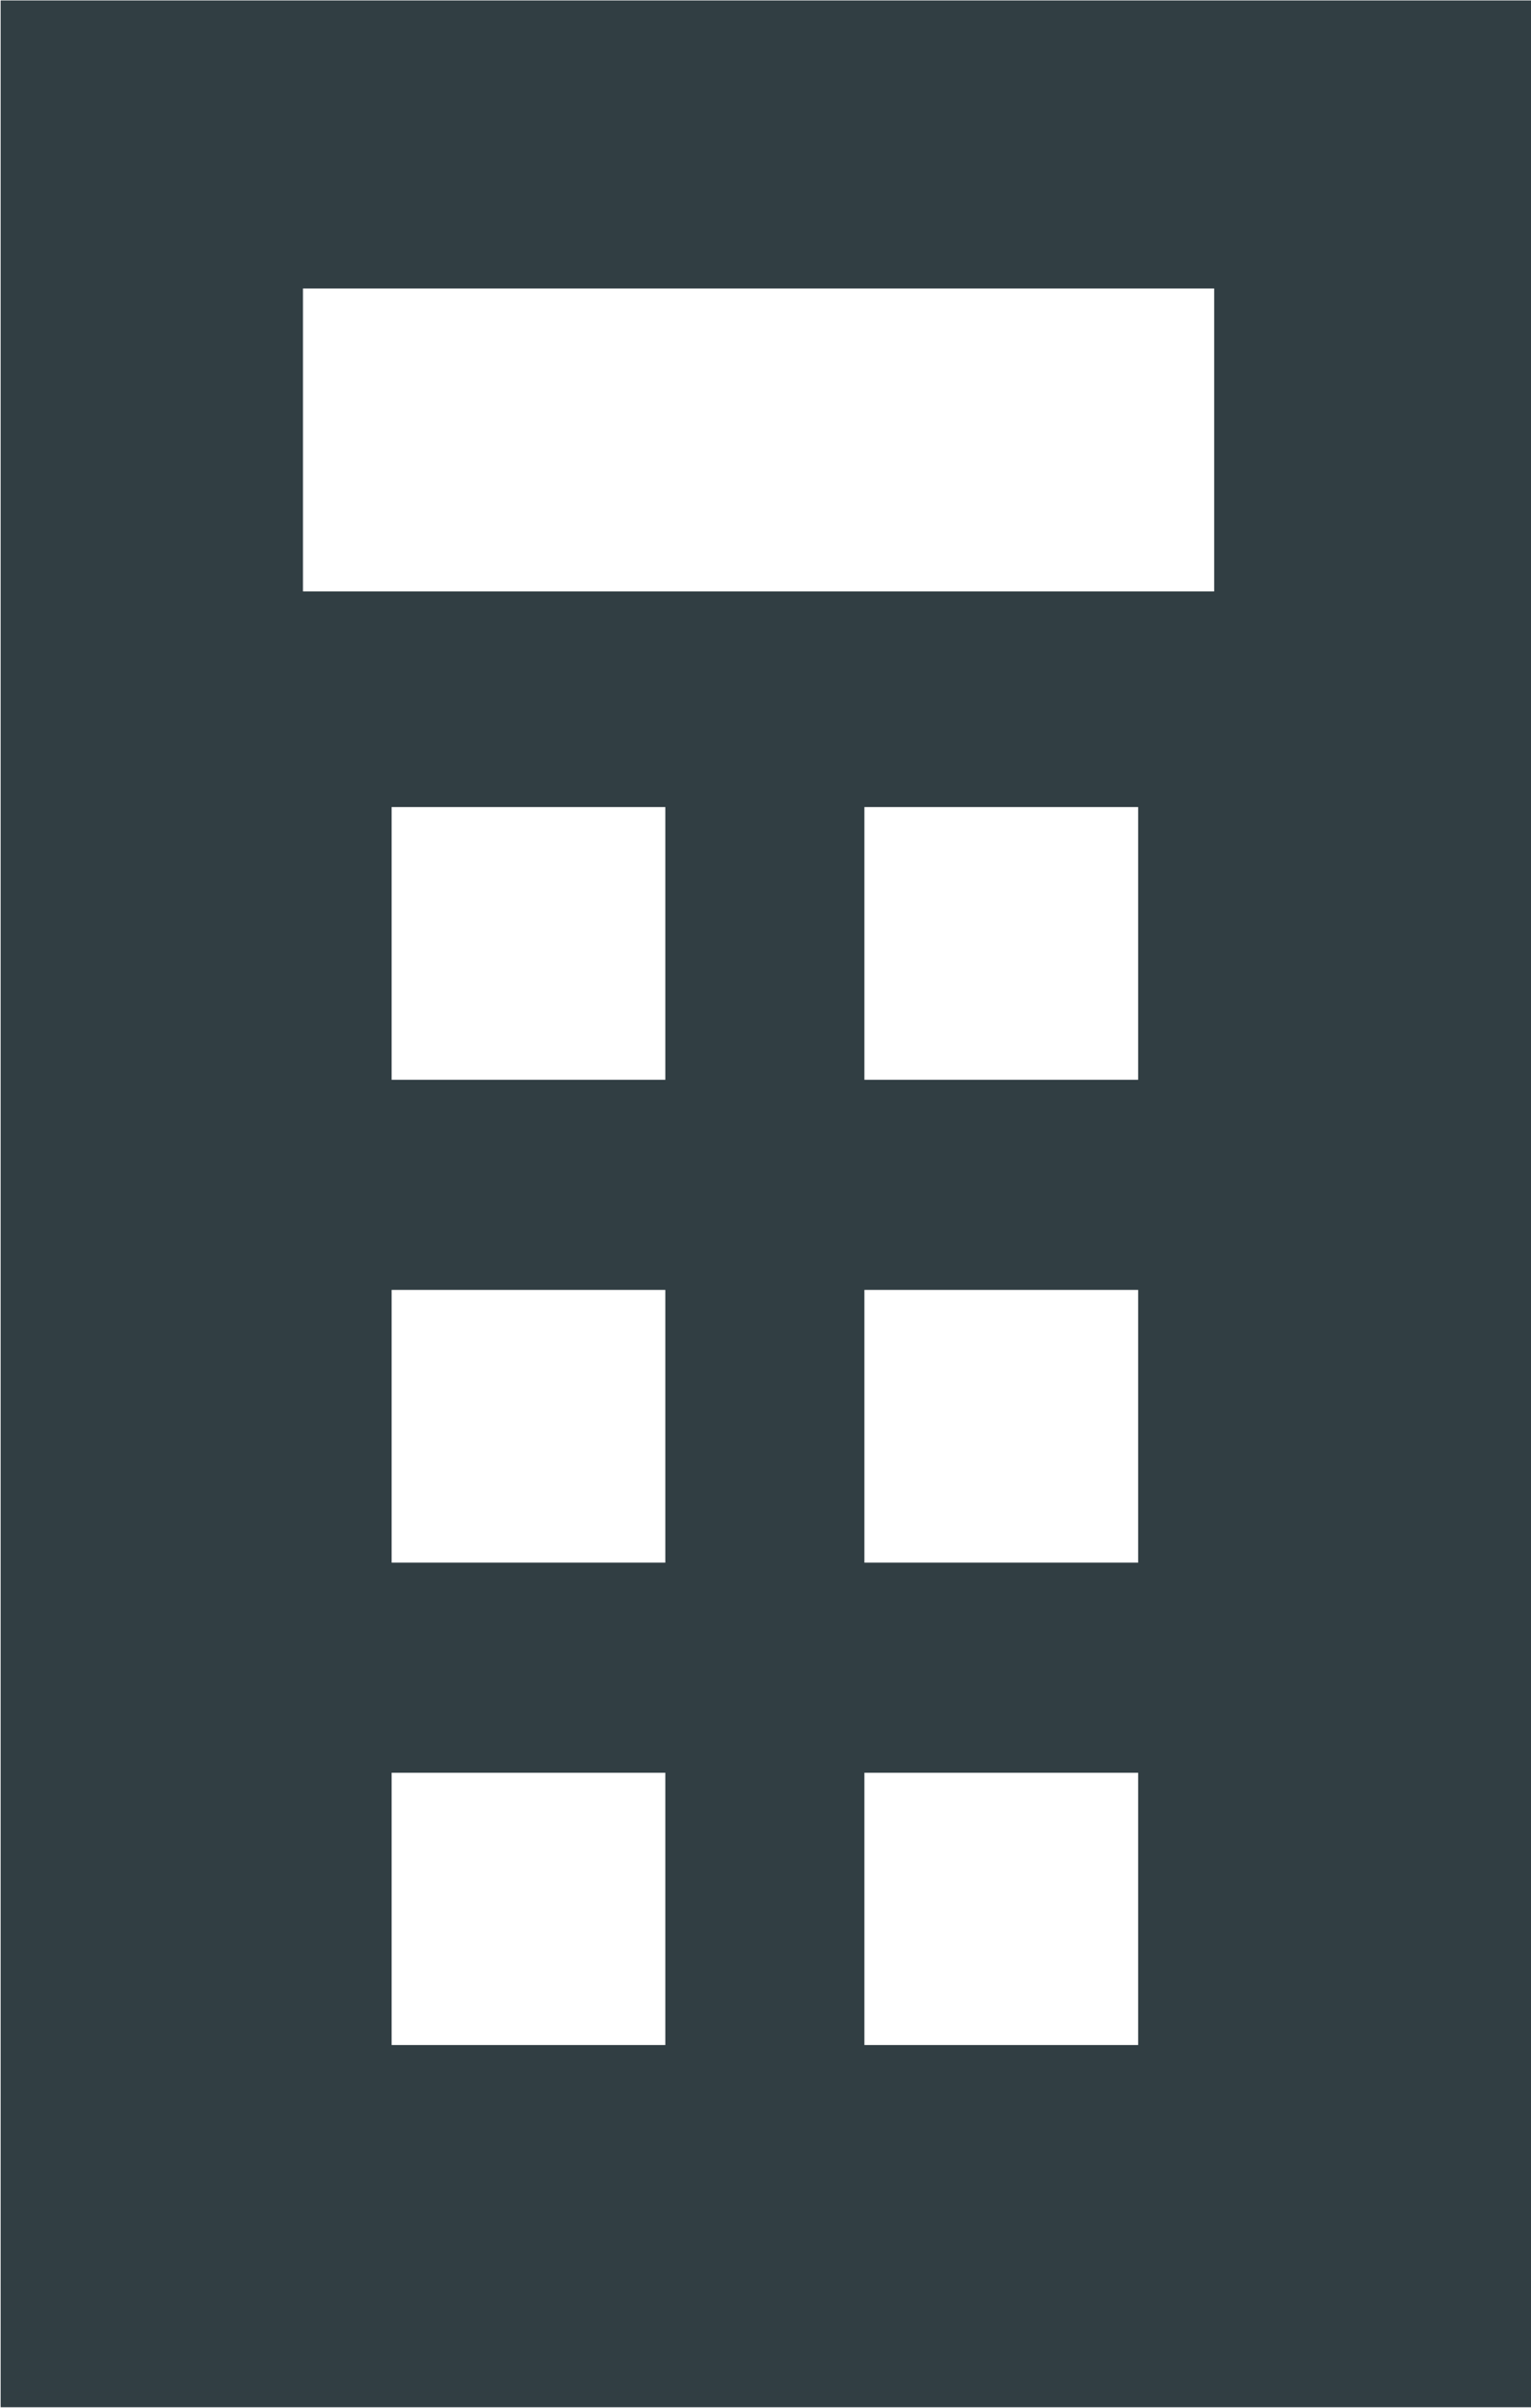
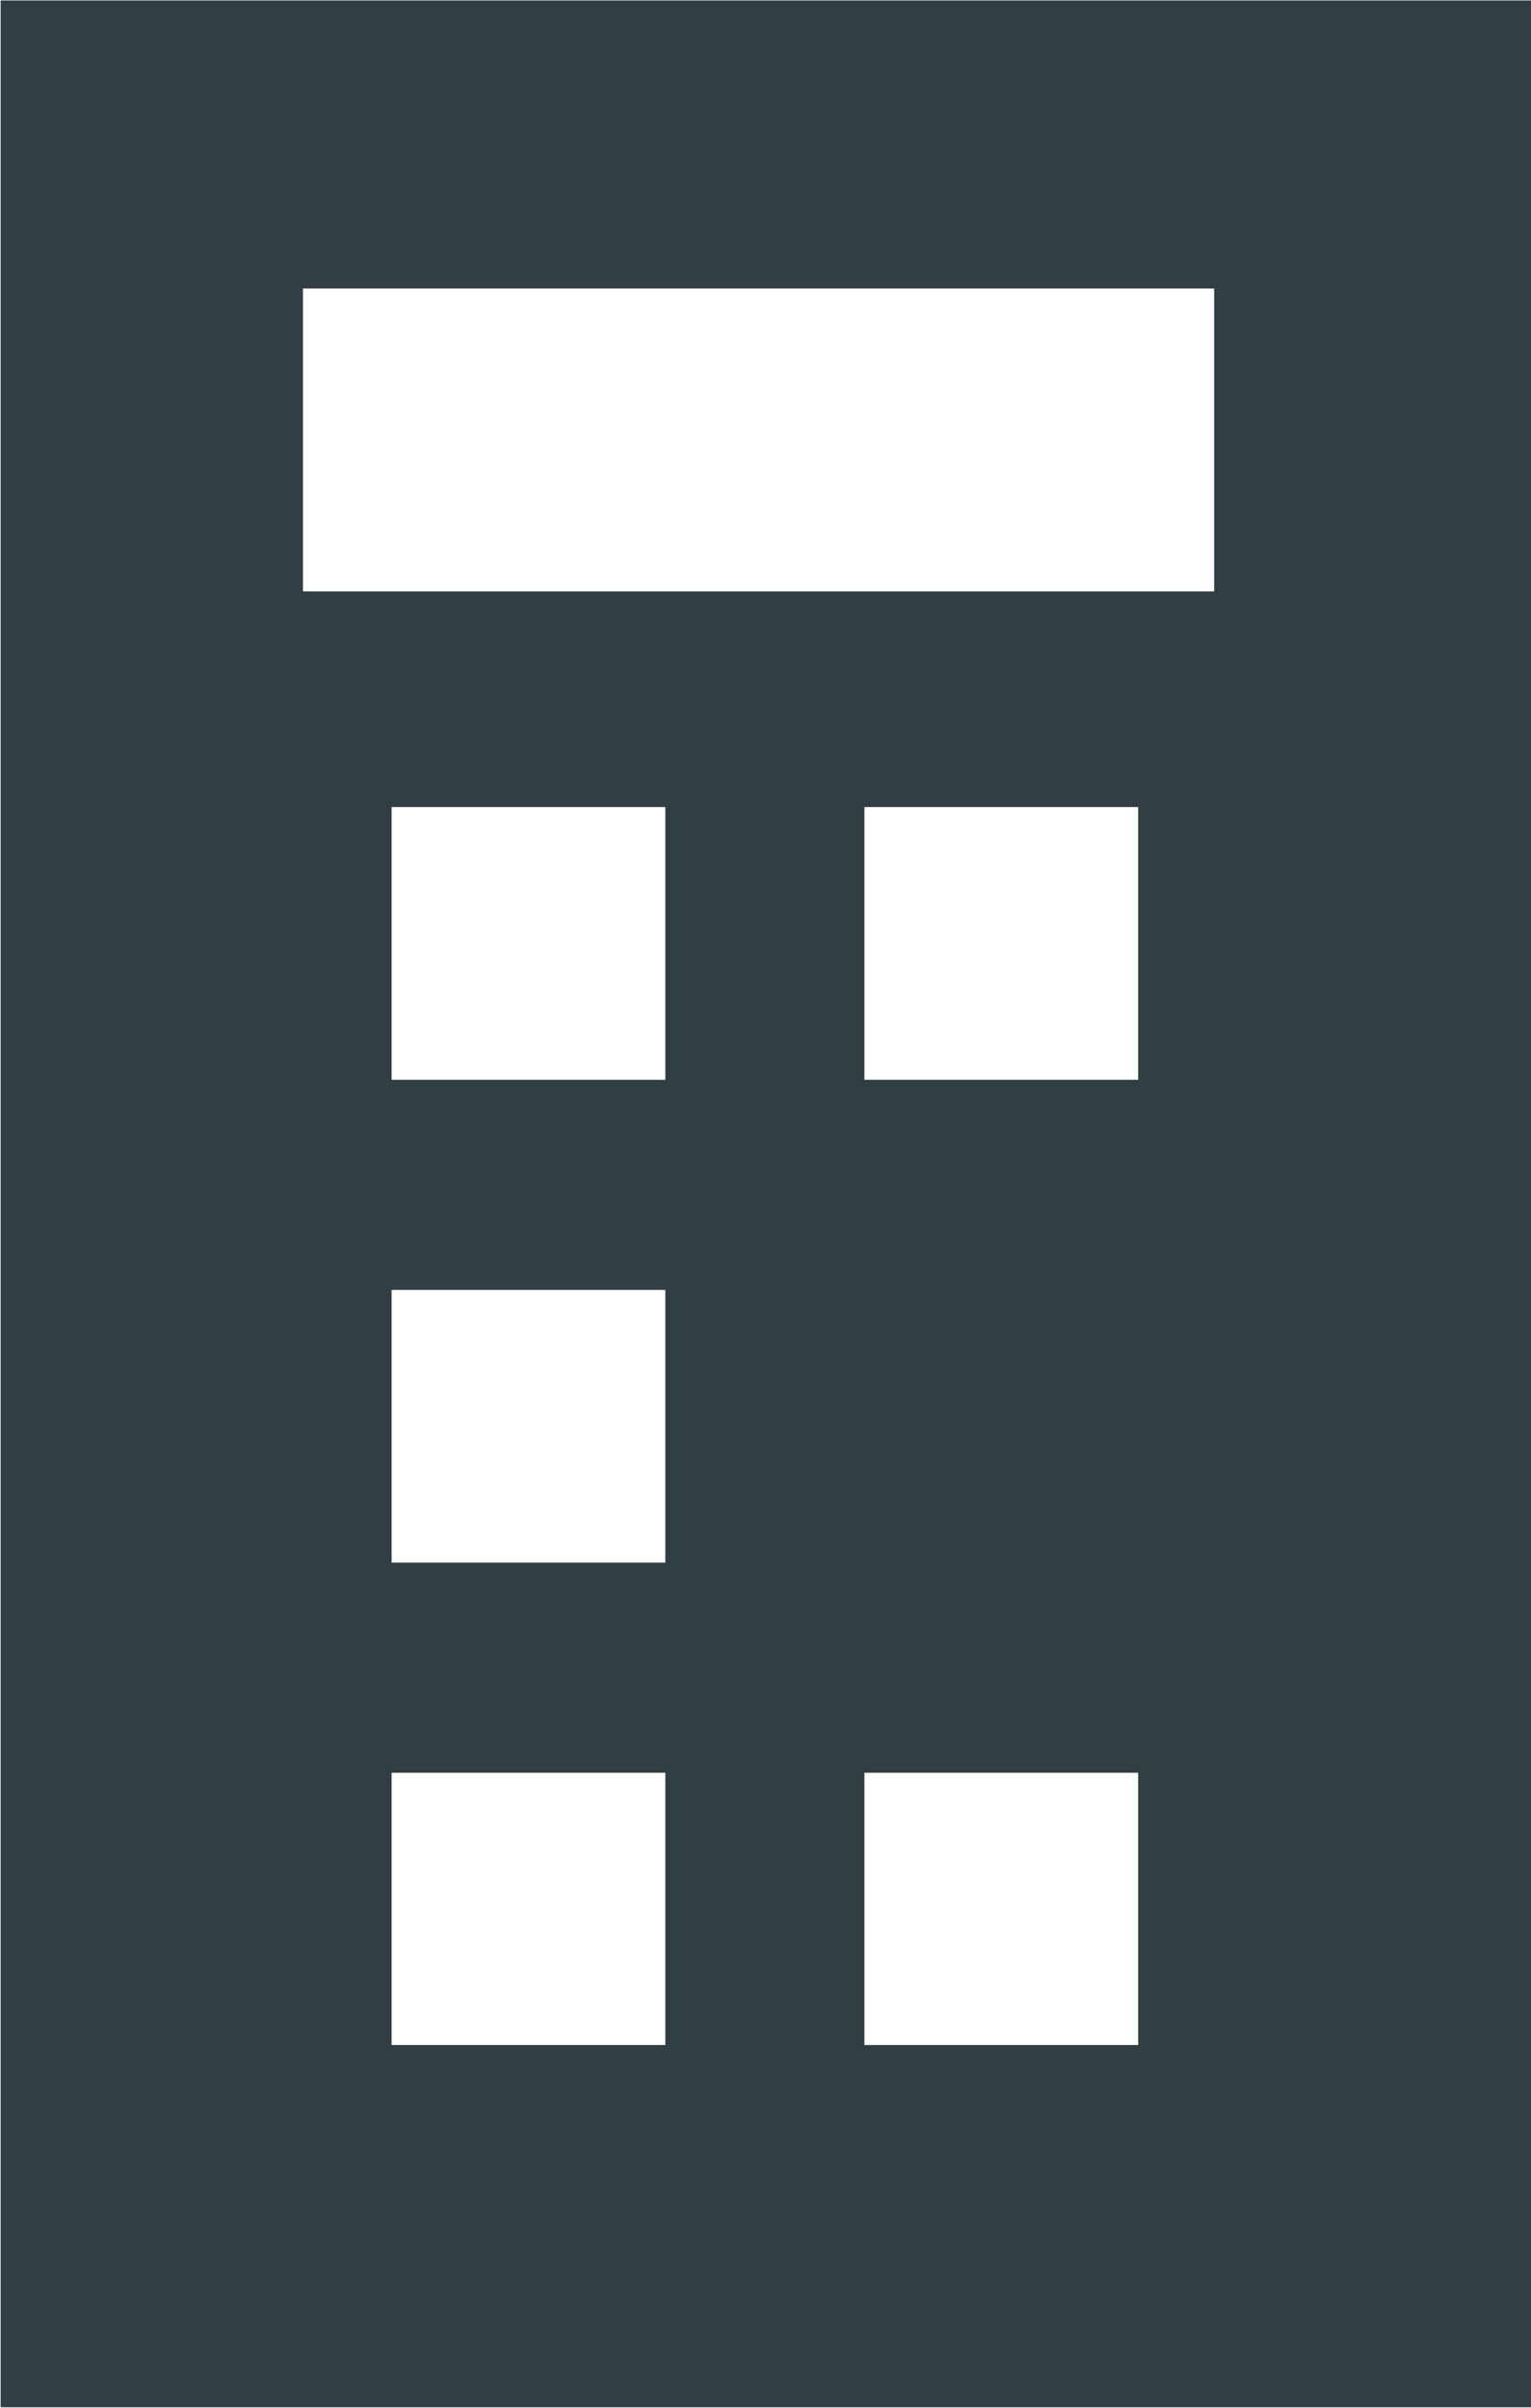
<svg xmlns="http://www.w3.org/2000/svg" width="33" height="51.91" viewBox="0 0 33 51.91">
  <defs>
    <style>
      .cls-1 {
        fill: #313e43;
        fill-rule: evenodd;
      }
    </style>
  </defs>
-   <path id="Rectangle_34_copy_5" data-name="Rectangle 34 copy 5" class="cls-1" d="M500.014,3497.37v-51.89H533v51.89H500.014Zm18.618-7.81h5.9v-5.87h-5.9v5.87Zm0-10.4h5.9v-5.88h-5.9v5.88Zm0-10.41h5.9v-5.88h-5.9v5.88Zm-10.191,20.81h5.9v-5.87h-5.9v5.87Zm0-10.4h5.9v-5.88h-5.9v5.88Zm0-10.41h5.9v-5.88h-5.9v5.88Zm17.73-17.06H506.53v6.53h19.641v-6.53Z" transform="translate(-500 -3445.47)" />
+   <path id="Rectangle_34_copy_5" data-name="Rectangle 34 copy 5" class="cls-1" d="M500.014,3497.37v-51.89H533v51.89H500.014Zm18.618-7.81h5.9v-5.87h-5.9v5.87Zm0-10.4h5.9v-5.88v5.88Zm0-10.41h5.9v-5.88h-5.9v5.88Zm-10.191,20.81h5.9v-5.87h-5.9v5.87Zm0-10.4h5.9v-5.88h-5.9v5.88Zm0-10.41h5.9v-5.88h-5.9v5.88Zm17.73-17.06H506.53v6.53h19.641v-6.53Z" transform="translate(-500 -3445.47)" />
</svg>